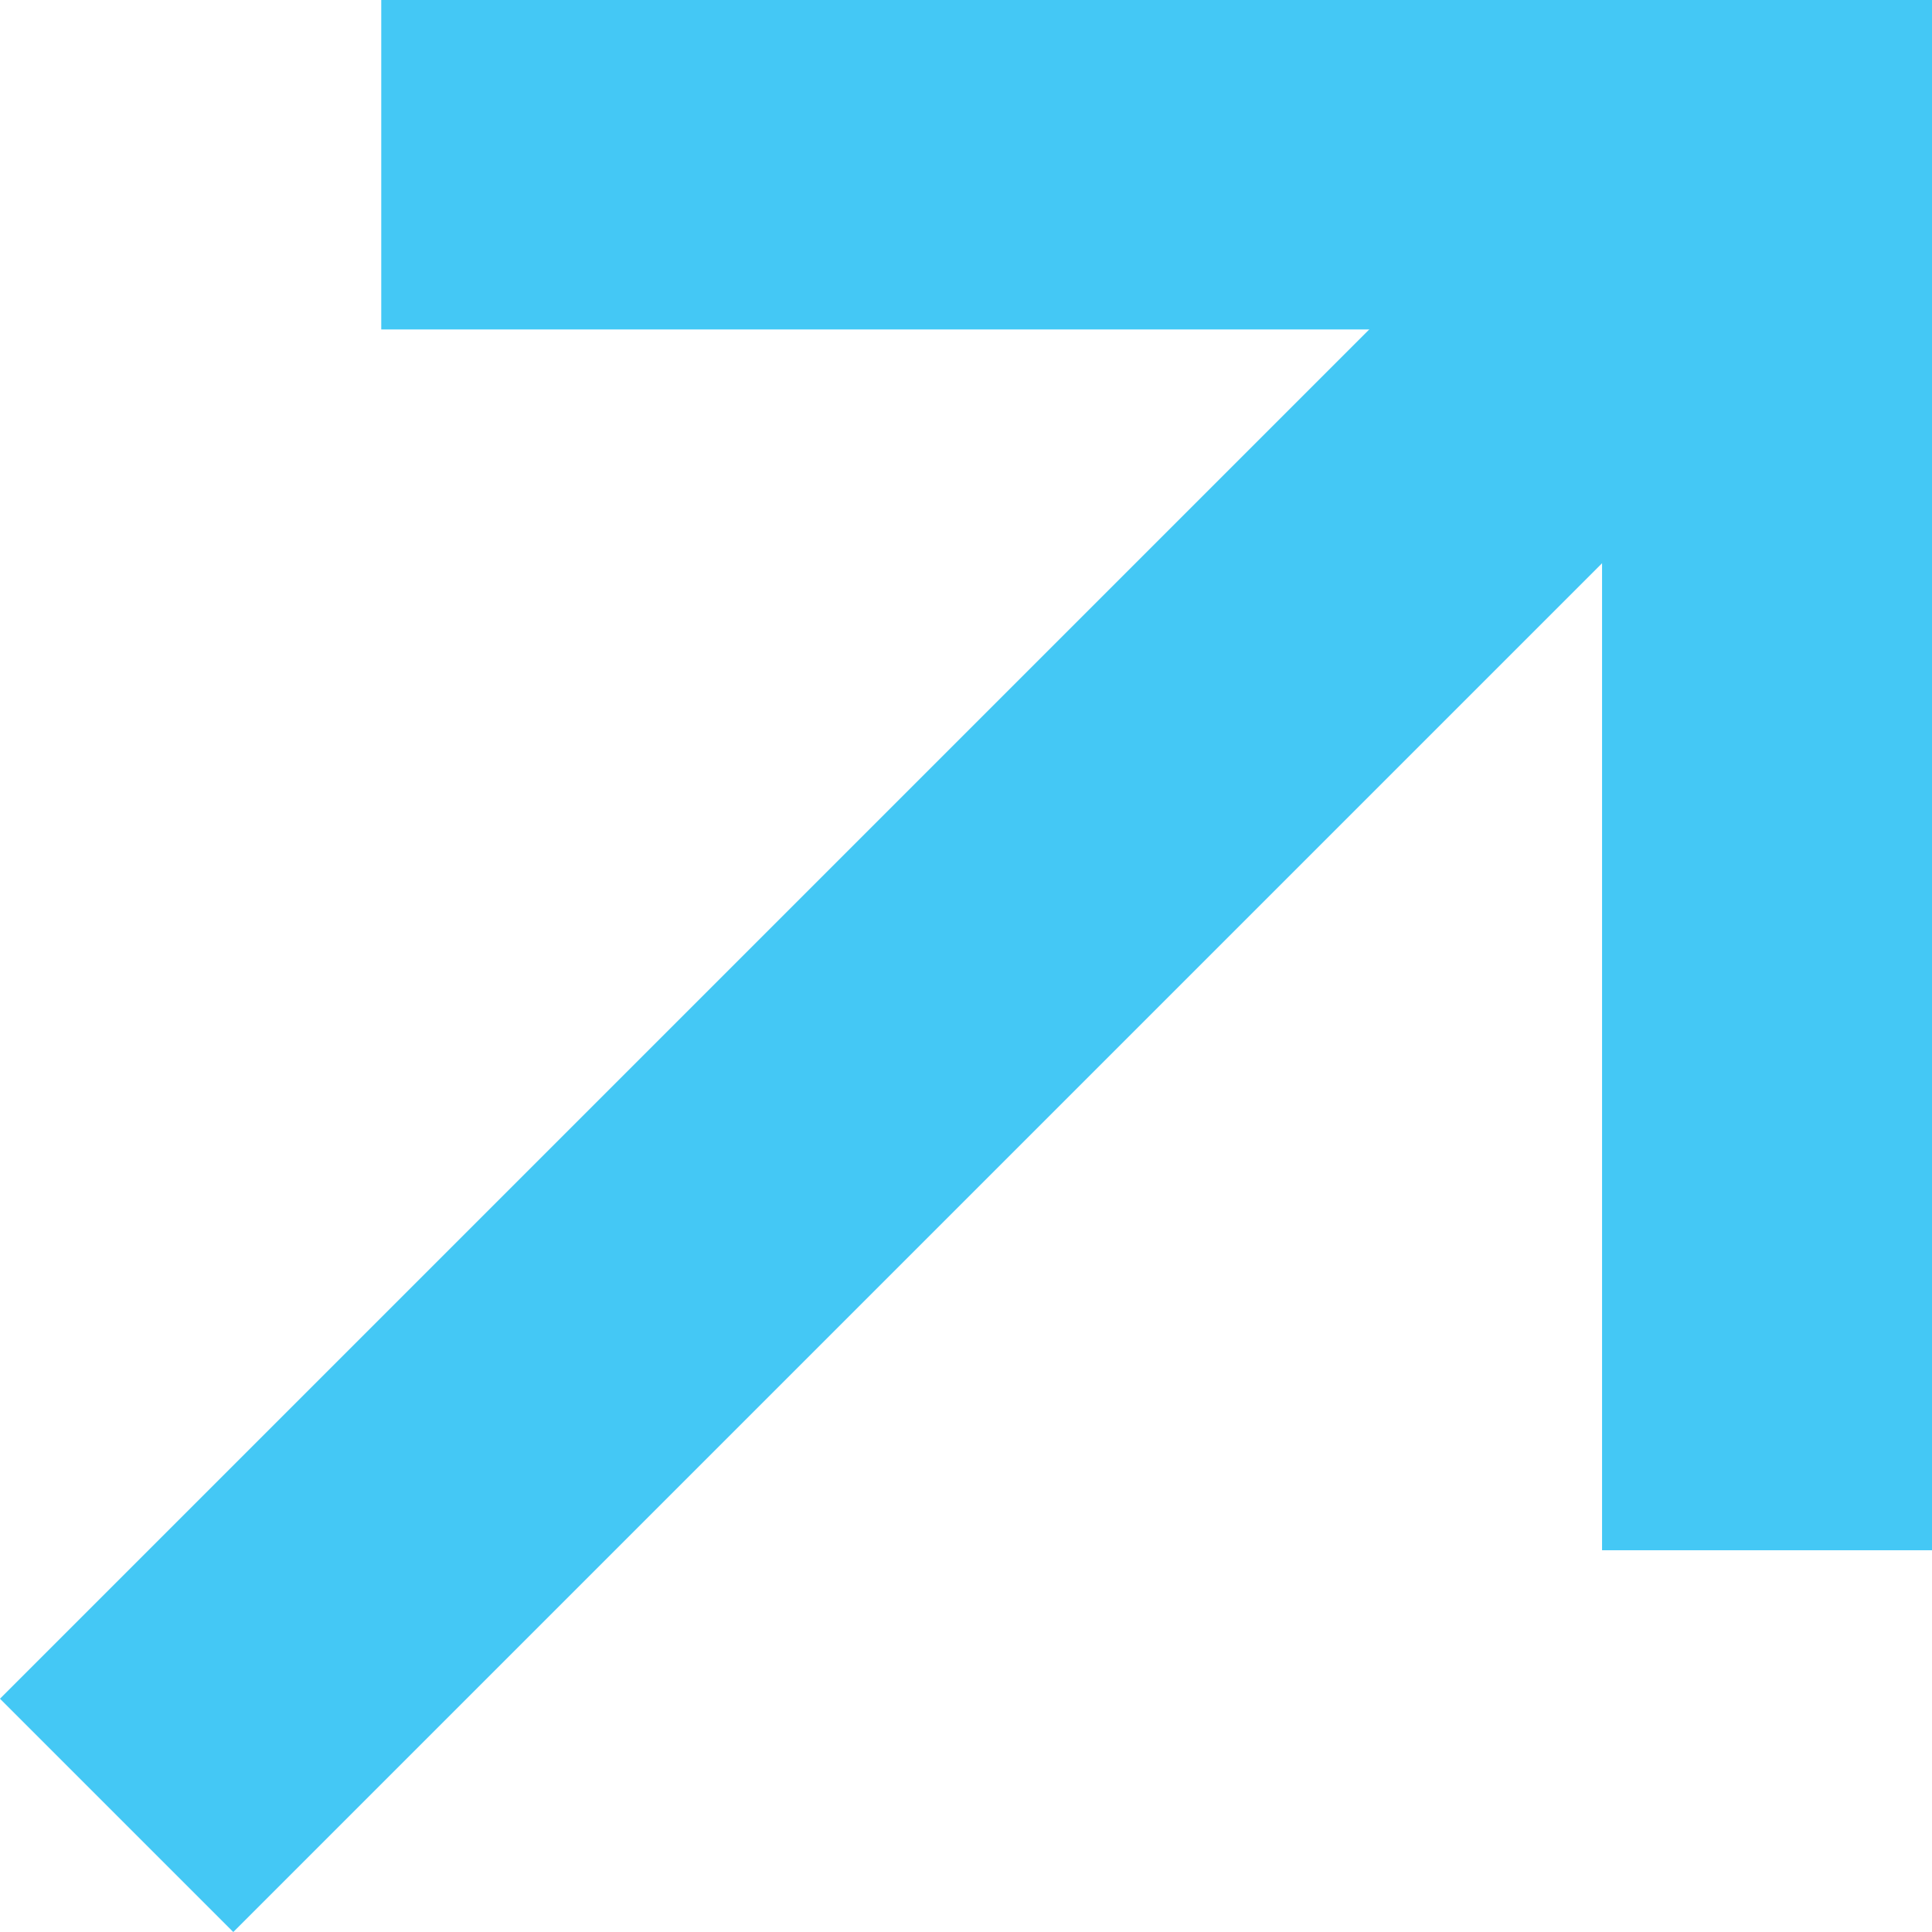
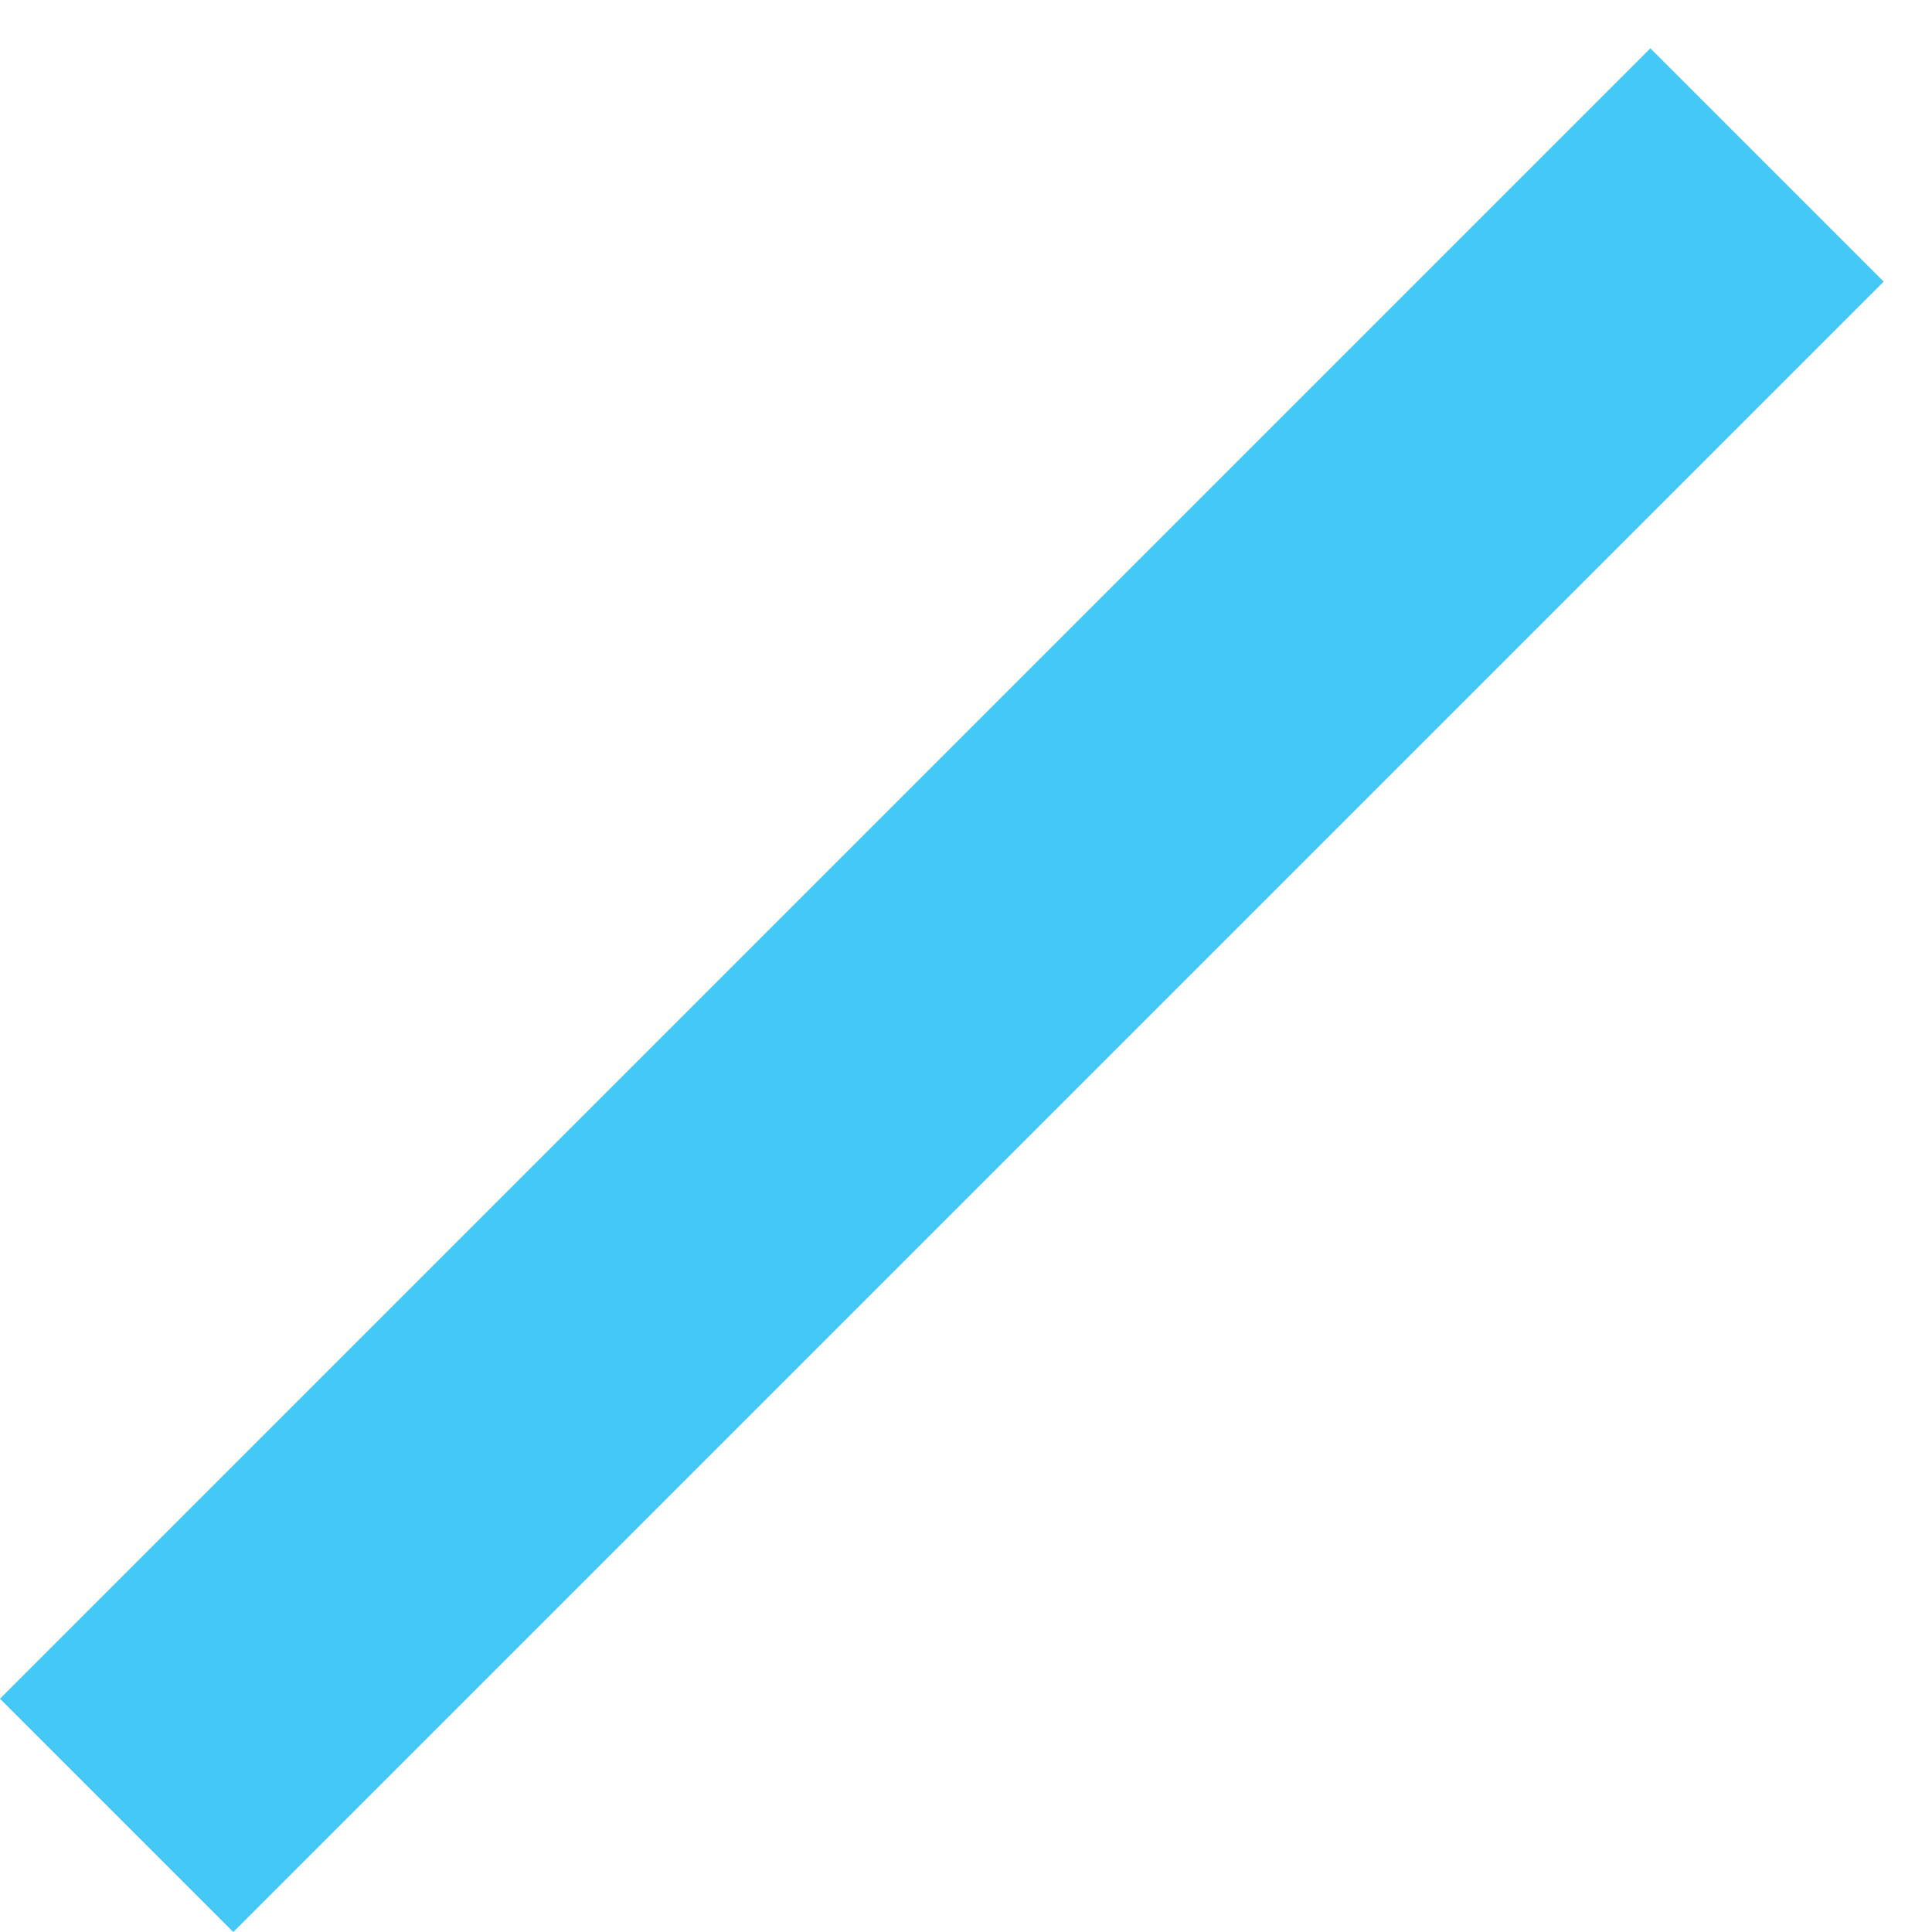
<svg xmlns="http://www.w3.org/2000/svg" width="11.711" height="11.711" viewBox="0 0 11.711 11.711">
  <g id="readMore" transform="translate(-255.551 -1325.274)">
-     <path id="Path_75" data-name="Path 75" d="M266.262,1334.671v-8.4h-8.4" fill="none" stroke="#44c8f5" stroke-miterlimit="10" stroke-width="2" />
    <line id="Line_3" data-name="Line 3" x1="10.004" y2="10.004" transform="translate(256.258 1326.274)" fill="none" stroke="#44c8f5" stroke-miterlimit="10" stroke-width="2" />
  </g>
</svg>